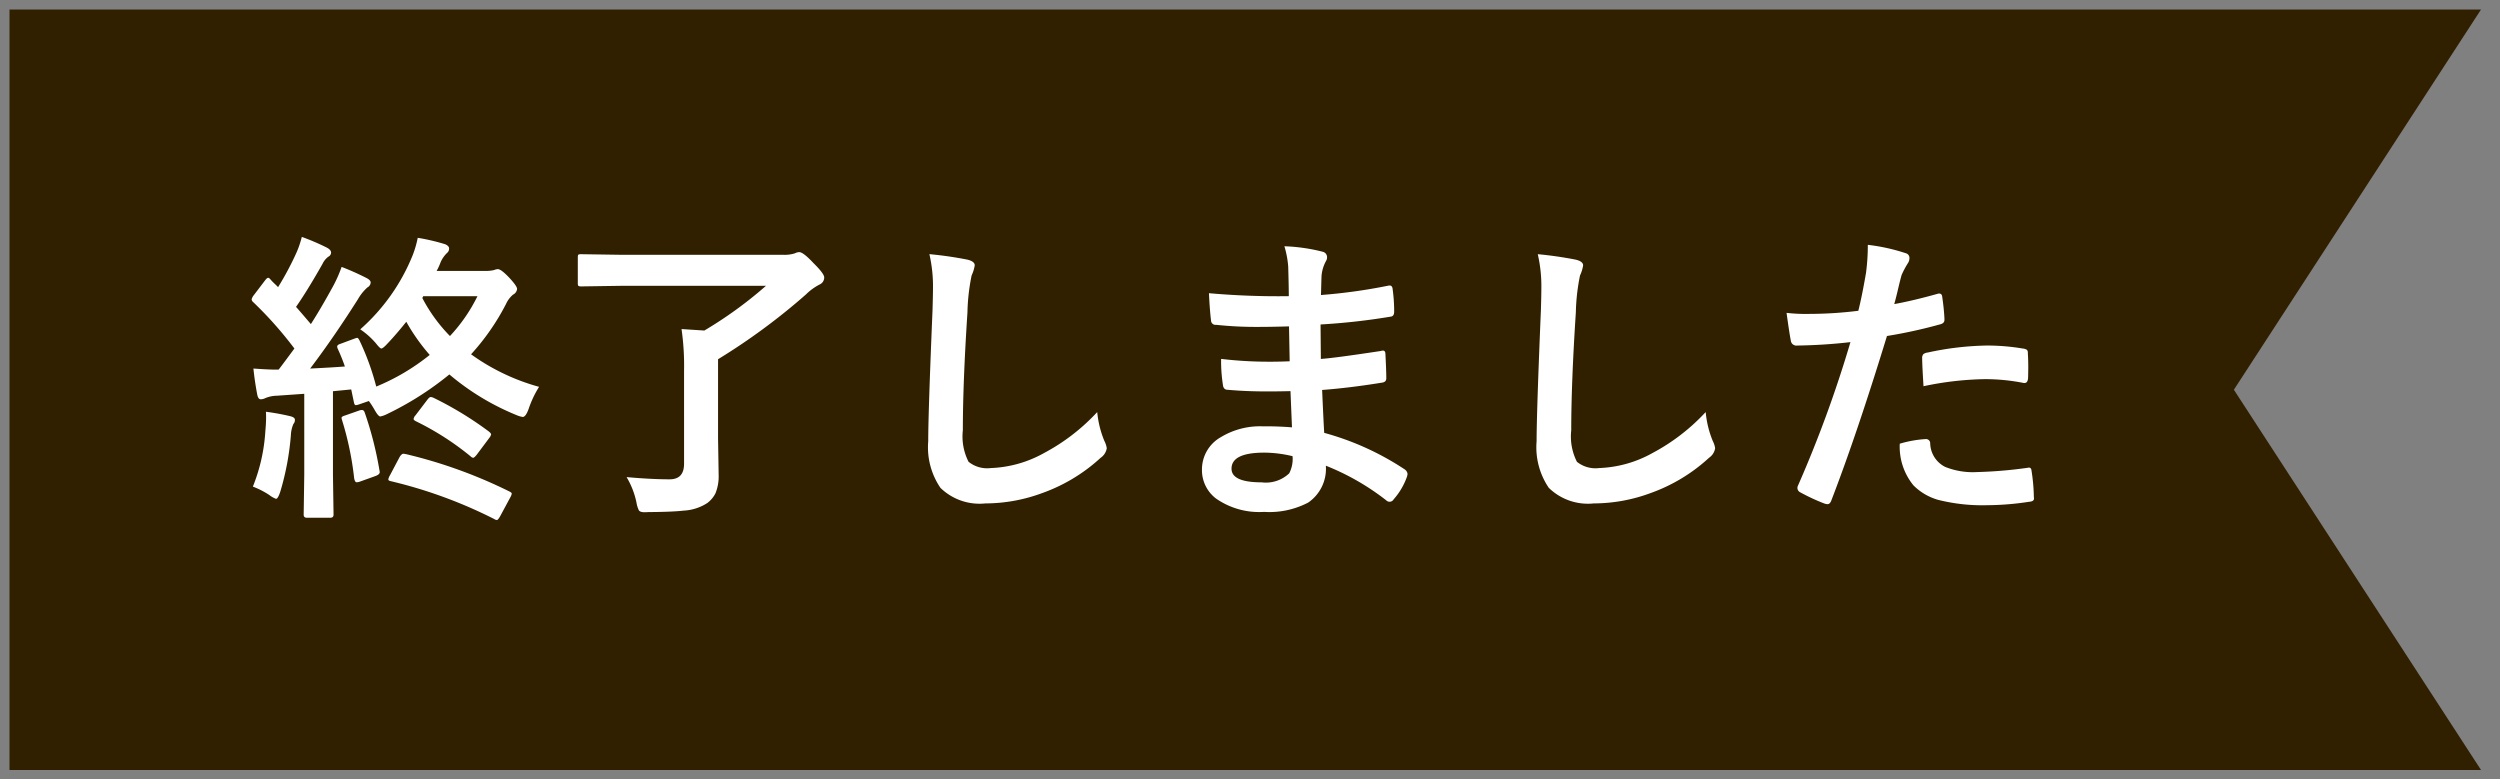
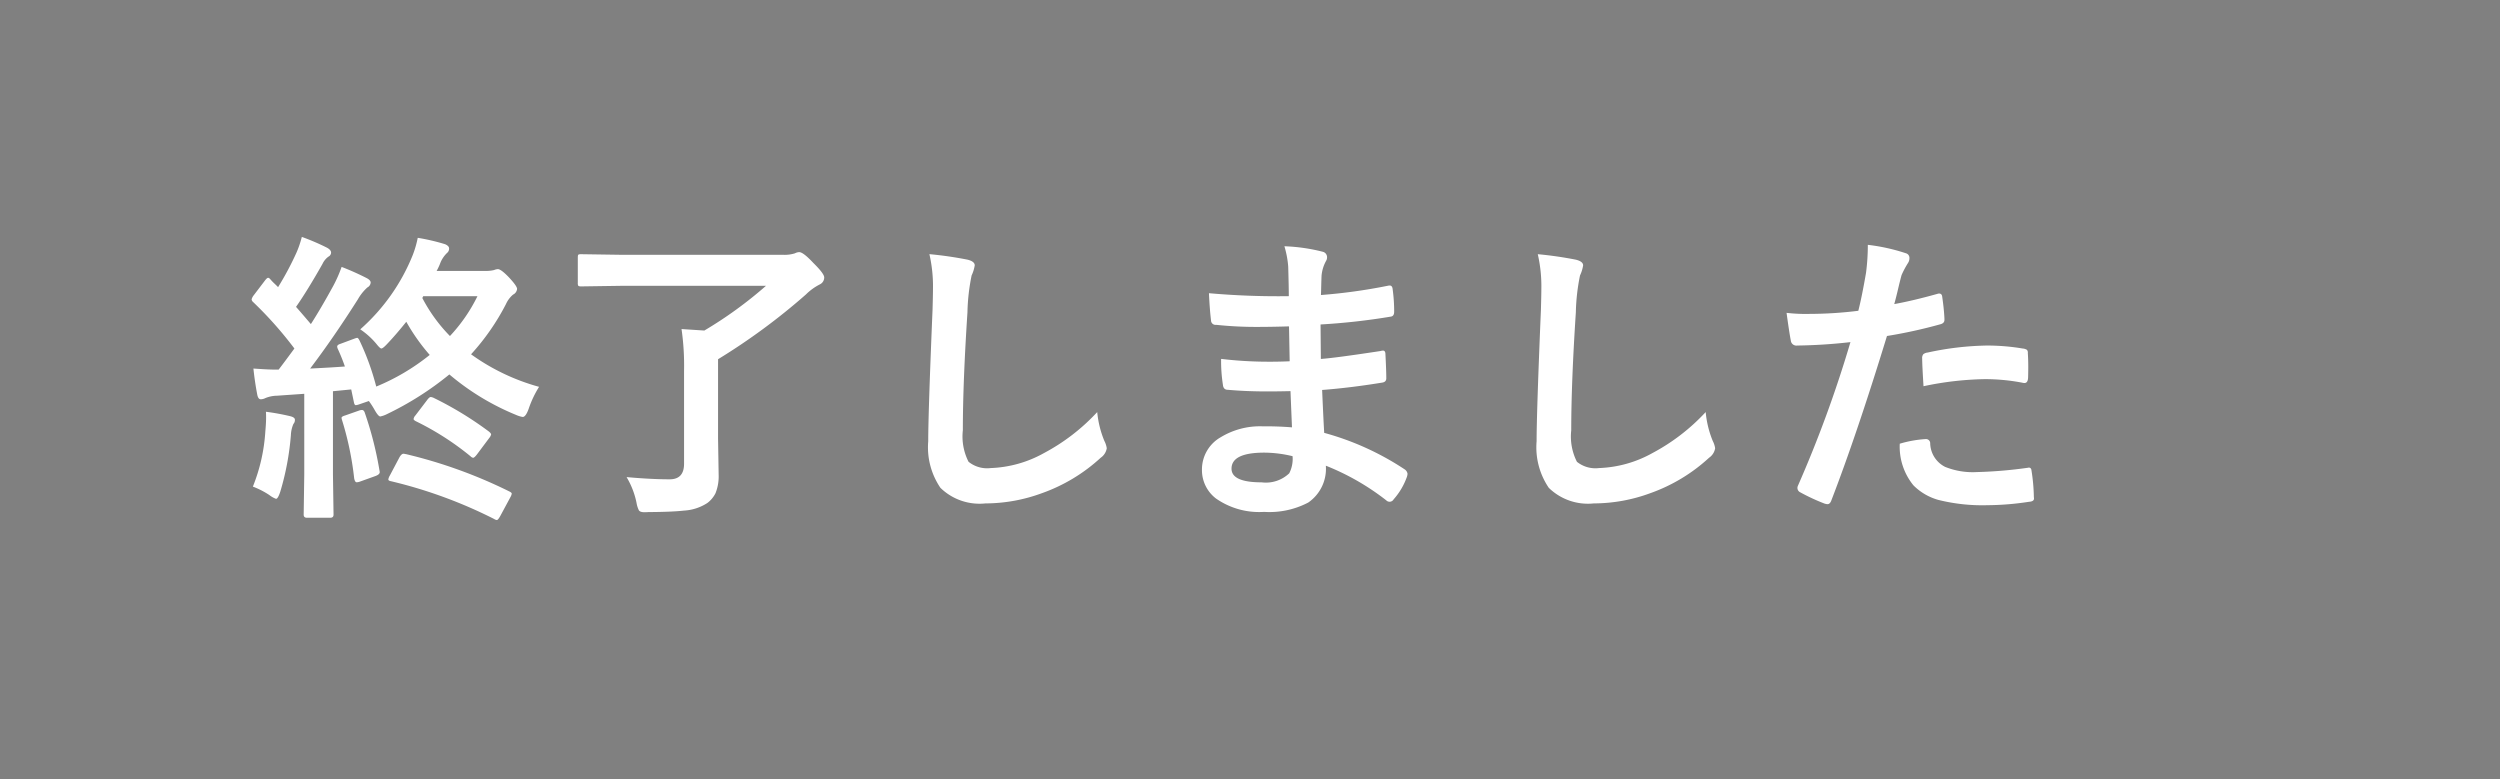
<svg xmlns="http://www.w3.org/2000/svg" width="131.498" height="41" viewBox="0 0 131.498 41">
  <rect x="0" y="0" width="131.498" height="41" fill="#808080" stroke="none" />
  <g id="グループ_74602" data-name="グループ 74602" transform="translate(-259.499 -5086.498)">
-     <path id="前面オブジェクトで型抜き_3" data-name="前面オブジェクトで型抜き 3" d="M130,40H0V0H130L117,20,130,40v0h0Z" transform="translate(259.999 5086.998)" fill="#312000" stroke="rgba(0,0,0,0)" stroke-miterlimit="10" stroke-width="1" />
    <path id="パス_148437" data-name="パス 148437" d="M-32.258-5.648A5.468,5.468,0,0,0-32.8-4.508q-.156.445-.32.445a1.465,1.465,0,0,1-.352-.109A13.07,13.07,0,0,1-36.977-6.3a16.353,16.353,0,0,1-3.281,2.086,1.331,1.331,0,0,1-.352.125q-.109,0-.32-.383a4.4,4.4,0,0,0-.281-.43l-.5.172a.767.767,0,0,1-.187.047q-.07,0-.1-.156l-.141-.672-.961.094v4.383l.031,2.109q0,.164-.172.164h-1.227q-.172,0-.172-.164l.031-2.109V-5.281l-1.437.1a1.678,1.678,0,0,0-.609.125.54.54,0,0,1-.242.063q-.141,0-.187-.258-.125-.648-.2-1.359.781.055,1.078.055h.25q.289-.375.828-1.109A20.127,20.127,0,0,0-47.3-10.109a.216.216,0,0,1-.078-.141.592.592,0,0,1,.109-.211l.594-.781q.109-.141.164-.141t.125.086a2.588,2.588,0,0,0,.211.219q.172.164.188.188a16.094,16.094,0,0,0,.961-1.8,5.2,5.2,0,0,0,.289-.844,11.992,11.992,0,0,1,1.328.57q.211.117.211.258a.247.247,0,0,1-.141.211.992.992,0,0,0-.312.383q-.8,1.414-1.391,2.258.25.281.781.906.531-.828,1.172-2a6.983,6.983,0,0,0,.445-1.008,13.968,13.968,0,0,1,1.328.594q.2.109.2.227a.309.309,0,0,1-.172.258,2.508,2.508,0,0,0-.5.625Q-43.078-8.219-44.3-6.609q1.242-.062,1.828-.109a9.964,9.964,0,0,0-.375-.93.355.355,0,0,1-.031-.117q0-.094.18-.148l.734-.273a.75.75,0,0,1,.141-.039q.047,0,.117.133a13.424,13.424,0,0,1,.883,2.43,11.369,11.369,0,0,0,2.813-1.664A10.22,10.22,0,0,1-39.242-9.07q-.539.672-.977,1.133-.25.273-.336.273-.07,0-.273-.258a4.055,4.055,0,0,0-.836-.75,10.364,10.364,0,0,0,2.758-3.9,5.389,5.389,0,0,0,.266-.914,10.874,10.874,0,0,1,1.438.336q.211.094.211.219a.29.29,0,0,1-.109.242,1.535,1.535,0,0,0-.336.484,3.175,3.175,0,0,1-.211.461h2.594a1.841,1.841,0,0,0,.43-.047.55.55,0,0,1,.2-.047q.164,0,.578.43.43.461.43.609a.371.371,0,0,1-.211.3A1.411,1.411,0,0,0-34-10a12.152,12.152,0,0,1-1.836,2.641A11.189,11.189,0,0,0-32.258-5.648ZM-35.5-10.414h-2.852l-.047.094a8.383,8.383,0,0,0,1.453,2A8.586,8.586,0,0,0-35.5-10.414Zm-3.781,8.3A25.473,25.473,0,0,1-33.844-.156q.148.07.148.125a.491.491,0,0,1-.062.172L-34.3,1.148q-.117.211-.18.211a.325.325,0,0,1-.141-.055A24.543,24.543,0,0,0-40.062-.687q-.125-.023-.125-.094a.586.586,0,0,1,.078-.2l.508-.961q.109-.187.211-.187A.541.541,0,0,1-39.281-2.109Zm1.43-2.977a18.174,18.174,0,0,1,2.961,1.8q.109.094.109.148a.468.468,0,0,1-.1.188l-.648.867q-.133.172-.2.172a.242.242,0,0,1-.133-.078A14.7,14.7,0,0,0-38.75-3.844q-.109-.063-.109-.109a.344.344,0,0,1,.094-.187l.609-.8q.125-.172.2-.172A.3.3,0,0,1-37.852-5.086ZM-47.312-.4a9.3,9.3,0,0,0,.656-2.914q.039-.422.039-.734,0-.164-.008-.289a12.35,12.35,0,0,1,1.25.227q.273.062.273.188a.307.307,0,0,1-.078.227,1.661,1.661,0,0,0-.133.594,14.267,14.267,0,0,1-.555,2.961q-.125.383-.227.383a1.31,1.31,0,0,1-.352-.2A4.373,4.373,0,0,0-47.312-.4Zm5.586-4a.5.5,0,0,1,.148-.031q.109,0,.156.156a18.563,18.563,0,0,1,.766,3.008.541.541,0,0,1,.016.109q0,.117-.219.2l-.836.3a.579.579,0,0,1-.156.031q-.094,0-.133-.211a16.267,16.267,0,0,0-.641-3.07.455.455,0,0,1-.023-.109q0-.07.188-.125Zm14.07,3.5q1.3.117,2.266.117.758,0,.758-.82V-6.5a13.476,13.476,0,0,0-.133-2.187l1.2.078a21.682,21.682,0,0,0,3.242-2.352h-7.625l-2.094.031q-.133,0-.156-.039a.292.292,0,0,1-.023-.148v-1.328q0-.133.031-.156a.292.292,0,0,1,.148-.023l2.094.031h8.523a1.777,1.777,0,0,0,.625-.078.515.515,0,0,1,.227-.062q.211,0,.75.578.563.555.563.75a.4.4,0,0,1-.227.367,2.9,2.9,0,0,0-.734.531A33.24,33.24,0,0,1-22.844-7.1v4.156l.031,1.906a2.382,2.382,0,0,1-.164.984,1.459,1.459,0,0,1-.43.516,2.5,2.5,0,0,1-1.234.4q-.6.07-1.867.078-.148.008-.2.008-.234,0-.3-.1a1.4,1.4,0,0,1-.125-.4A4.284,4.284,0,0,0-27.656-.9Zm15.93-11.727a19.941,19.941,0,0,1,2,.289q.383.094.383.3a1.936,1.936,0,0,1-.164.531,10.75,10.75,0,0,0-.219,1.945q-.242,3.7-.242,6.2a2.928,2.928,0,0,0,.3,1.656A1.558,1.558,0,0,0-8.5-1.375a6.2,6.2,0,0,0,2.8-.789,10.561,10.561,0,0,0,2.8-2.156A5.229,5.229,0,0,0-2.523-2.8a1.208,1.208,0,0,1,.125.383.752.752,0,0,1-.32.5A9,9,0,0,1-5.828-.047,8.629,8.629,0,0,1-8.781.484a2.944,2.944,0,0,1-2.367-.82,3.787,3.787,0,0,1-.641-2.445q0-1.492.227-6.914.023-.813.023-1.109A7.55,7.55,0,0,0-11.727-12.625ZM7.344-3.516q-.062-1.5-.078-1.906-.672.016-1.211.016-1.125,0-2.086-.086-.234,0-.258-.266a8.069,8.069,0,0,1-.094-1.359A21.468,21.468,0,0,0,6.2-6.969q.5,0,1.023-.023L7.188-8.828Q6.234-8.8,5.578-8.8a19.984,19.984,0,0,1-2.219-.109.237.237,0,0,1-.273-.227q-.07-.586-.109-1.437a41.053,41.053,0,0,0,4.2.156q0-.461-.031-1.555a5.054,5.054,0,0,0-.2-1.07,9.449,9.449,0,0,1,2.016.289.293.293,0,0,1,.227.3.328.328,0,0,1-.047.172A1.973,1.973,0,0,0,8.9-11.5q-.008.18-.016.484-.008.352-.016.539a28.9,28.9,0,0,0,3.5-.484.559.559,0,0,1,.117-.016q.141,0,.156.211A8.456,8.456,0,0,1,12.719-9.6q0,.234-.172.258a34.218,34.218,0,0,1-3.7.414l.016,1.813Q9.594-7.164,12-7.531a.546.546,0,0,1,.133-.023q.109,0,.125.148.047.914.047,1.313,0,.2-.242.227-1.68.273-3.133.383Q9-3.867,9.039-3.227A14.6,14.6,0,0,1,13.281-1.3a.336.336,0,0,1,.141.227.662.662,0,0,1-.031.156,3.589,3.589,0,0,1-.7,1.188.246.246,0,0,1-.2.125A.247.247,0,0,1,12.3.32,12.858,12.858,0,0,0,9.125-1.5,2.152,2.152,0,0,1,8.2.438,4.4,4.4,0,0,1,5.875.93a3.967,3.967,0,0,1-2.523-.7A1.873,1.873,0,0,1,2.609-1.3a1.948,1.948,0,0,1,.992-1.7,3.973,3.973,0,0,1,2.211-.57Q6.594-3.578,7.344-3.516ZM7.375-2a6.435,6.435,0,0,0-1.484-.187q-1.727,0-1.727.844,0,.719,1.586.719A1.779,1.779,0,0,0,7.2-1.1,1.659,1.659,0,0,0,7.375-2Zm12.9-10.625a19.941,19.941,0,0,1,2,.289q.383.094.383.3a1.936,1.936,0,0,1-.164.531,10.75,10.75,0,0,0-.219,1.945q-.242,3.7-.242,6.2a2.928,2.928,0,0,0,.3,1.656,1.558,1.558,0,0,0,1.172.328,6.2,6.2,0,0,0,2.8-.789,10.561,10.561,0,0,0,2.8-2.156A5.229,5.229,0,0,0,29.477-2.8a1.208,1.208,0,0,1,.125.383.752.752,0,0,1-.32.5A9,9,0,0,1,26.172-.047a8.629,8.629,0,0,1-2.953.531,2.944,2.944,0,0,1-2.367-.82,3.787,3.787,0,0,1-.641-2.445q0-1.492.227-6.914.023-.813.023-1.109A7.55,7.55,0,0,0,20.273-12.625ZM39.023-10q.992-.18,2.273-.539a.274.274,0,0,1,.086-.016q.148,0,.164.172.094.641.117,1.148v.07q0,.18-.242.234a25.462,25.462,0,0,1-2.781.609Q37.055-3.148,35.711.336q-.07.188-.2.188a.662.662,0,0,1-.156-.031A10.41,10.41,0,0,1,34.078-.1a.256.256,0,0,1-.148-.227.3.3,0,0,1,.016-.094A63.554,63.554,0,0,0,36.719-8a27.5,27.5,0,0,1-2.8.18.293.293,0,0,1-.336-.258Q33.5-8.5,33.359-9.539a8.61,8.61,0,0,0,1.188.055,21.091,21.091,0,0,0,2.586-.164q.188-.734.406-2a11.346,11.346,0,0,0,.094-1.469,10.015,10.015,0,0,1,2.008.445.249.249,0,0,1,.18.258.455.455,0,0,1-.078.258,4.782,4.782,0,0,0-.336.633q-.086.312-.219.883Q39.078-10.188,39.023-10Zm.289,7.344A6.107,6.107,0,0,1,40.672-2.9a.221.221,0,0,1,.242.227A1.427,1.427,0,0,0,41.7-1.437a3.88,3.88,0,0,0,1.664.273,23.434,23.434,0,0,0,2.688-.227A.23.23,0,0,1,46.1-1.4q.125,0,.141.148a9.753,9.753,0,0,1,.125,1.4.634.634,0,0,1,.008.078q0,.156-.258.172a14.88,14.88,0,0,1-2.18.18A9.564,9.564,0,0,1,41.344.3a2.986,2.986,0,0,1-1.312-.766A3.213,3.213,0,0,1,39.313-2.656Zm1.25-3.023q-.07-1.133-.07-1.453a.316.316,0,0,1,.063-.234.451.451,0,0,1,.227-.086A15.7,15.7,0,0,1,43.9-7.82a11.387,11.387,0,0,1,1.875.156.507.507,0,0,1,.227.07.226.226,0,0,1,.047.172q.023.328.023.734,0,.242-.008.539t-.187.3a.484.484,0,0,1-.117-.016,10.339,10.339,0,0,0-1.984-.187A16.655,16.655,0,0,0,40.563-5.68Z" transform="translate(320.112 5112.493)" fill="#fff" />
  </g>
</svg>